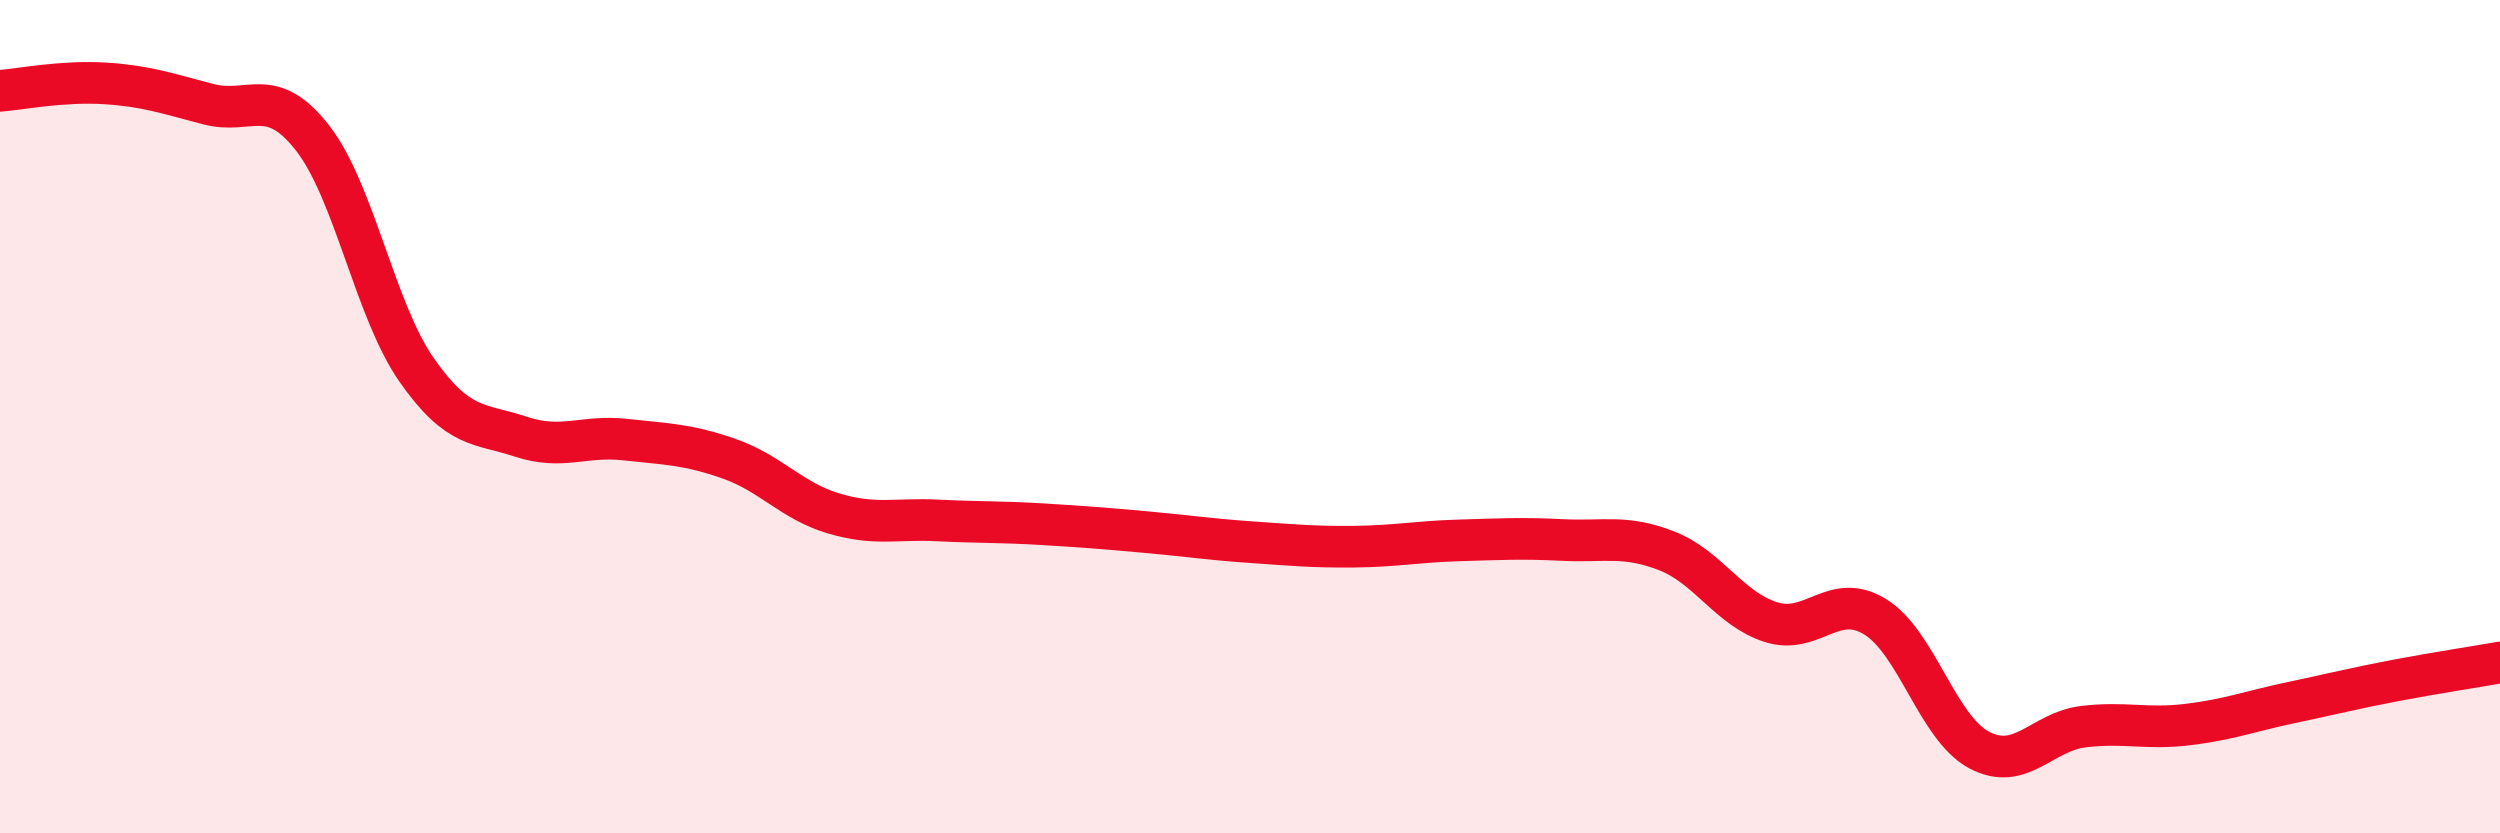
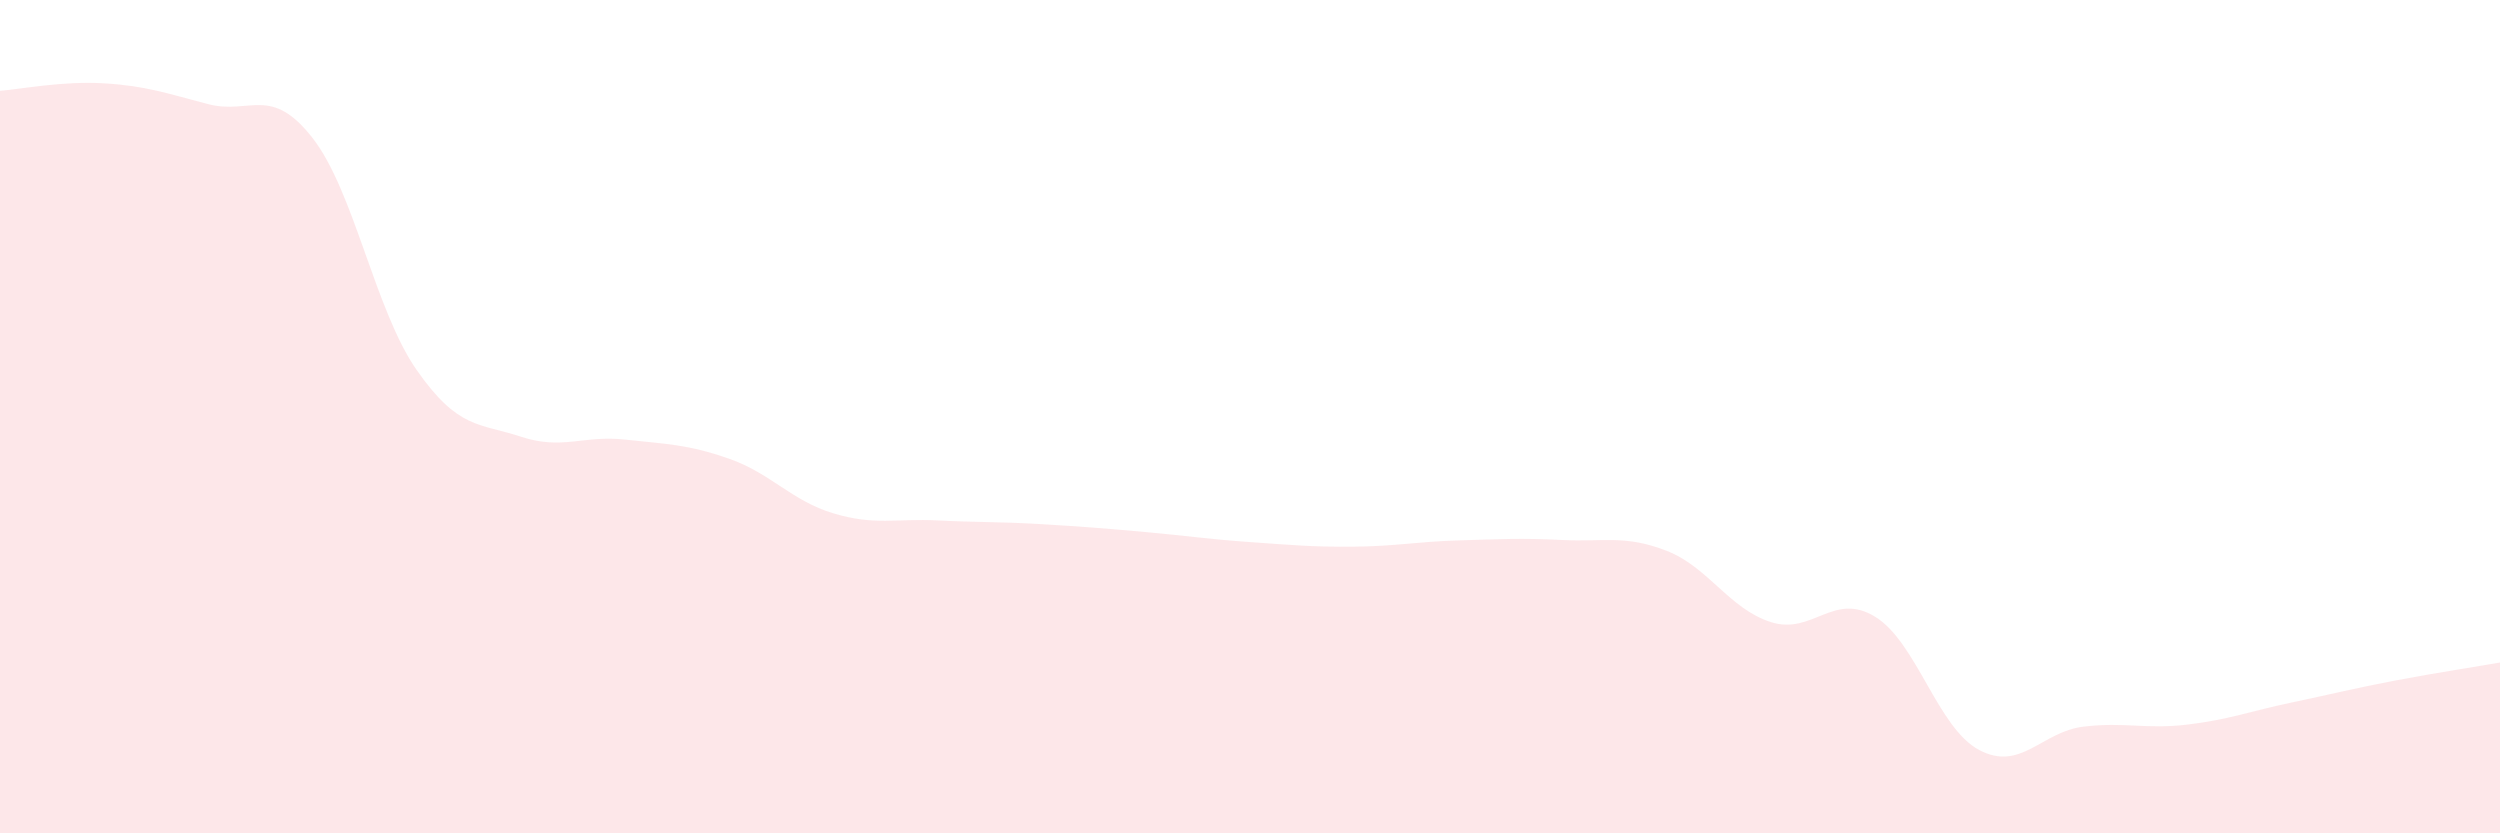
<svg xmlns="http://www.w3.org/2000/svg" width="60" height="20" viewBox="0 0 60 20">
  <path d="M 0,2.18 C 0.5,2.14 1.5,1.94 2.5,2 C 3.5,2.06 4,2.24 5,2.5 C 6,2.76 6.5,2.03 7.5,3.31 C 8.5,4.59 9,7.45 10,8.88 C 11,10.31 11.5,10.15 12.5,10.48 C 13.5,10.81 14,10.44 15,10.55 C 16,10.66 16.5,10.66 17.5,11.01 C 18.5,11.36 19,12.02 20,12.32 C 21,12.62 21.5,12.44 22.5,12.49 C 23.5,12.54 24,12.52 25,12.58 C 26,12.64 26.5,12.68 27.5,12.77 C 28.5,12.86 29,12.94 30,13.01 C 31,13.08 31.5,13.13 32.5,13.12 C 33.5,13.11 34,13 35,12.97 C 36,12.94 36.5,12.91 37.5,12.96 C 38.5,13.01 39,12.83 40,13.22 C 41,13.61 41.5,14.61 42.5,14.93 C 43.5,15.25 44,14.19 45,14.8 C 46,15.41 46.5,17.47 47.5,18 C 48.5,18.53 49,17.56 50,17.44 C 51,17.32 51.5,17.51 52.5,17.39 C 53.5,17.27 54,17.07 55,16.86 C 56,16.65 56.5,16.52 57.5,16.33 C 58.5,16.14 59.5,15.99 60,15.9L60 20L0 20Z" fill="#EB0A25" opacity="0.1" stroke-linecap="round" stroke-linejoin="round" />
-   <path d="M 0,2.18 C 0.5,2.14 1.5,1.94 2.5,2 C 3.5,2.06 4,2.24 5,2.5 C 6,2.76 6.5,2.03 7.5,3.31 C 8.5,4.59 9,7.45 10,8.88 C 11,10.31 11.5,10.15 12.5,10.48 C 13.5,10.81 14,10.44 15,10.55 C 16,10.66 16.5,10.66 17.5,11.01 C 18.5,11.36 19,12.02 20,12.32 C 21,12.62 21.5,12.44 22.5,12.49 C 23.5,12.54 24,12.52 25,12.58 C 26,12.64 26.5,12.68 27.5,12.77 C 28.5,12.86 29,12.94 30,13.01 C 31,13.08 31.5,13.13 32.5,13.12 C 33.5,13.11 34,13 35,12.97 C 36,12.94 36.5,12.91 37.5,12.96 C 38.5,13.01 39,12.83 40,13.22 C 41,13.61 41.5,14.61 42.5,14.93 C 43.5,15.25 44,14.19 45,14.8 C 46,15.41 46.5,17.47 47.5,18 C 48.5,18.53 49,17.56 50,17.44 C 51,17.32 51.5,17.51 52.5,17.39 C 53.5,17.27 54,17.07 55,16.86 C 56,16.65 56.5,16.52 57.5,16.33 C 58.5,16.14 59.5,15.99 60,15.9" stroke="#EB0A25" stroke-width="1" fill="none" stroke-linecap="round" stroke-linejoin="round" />
</svg>